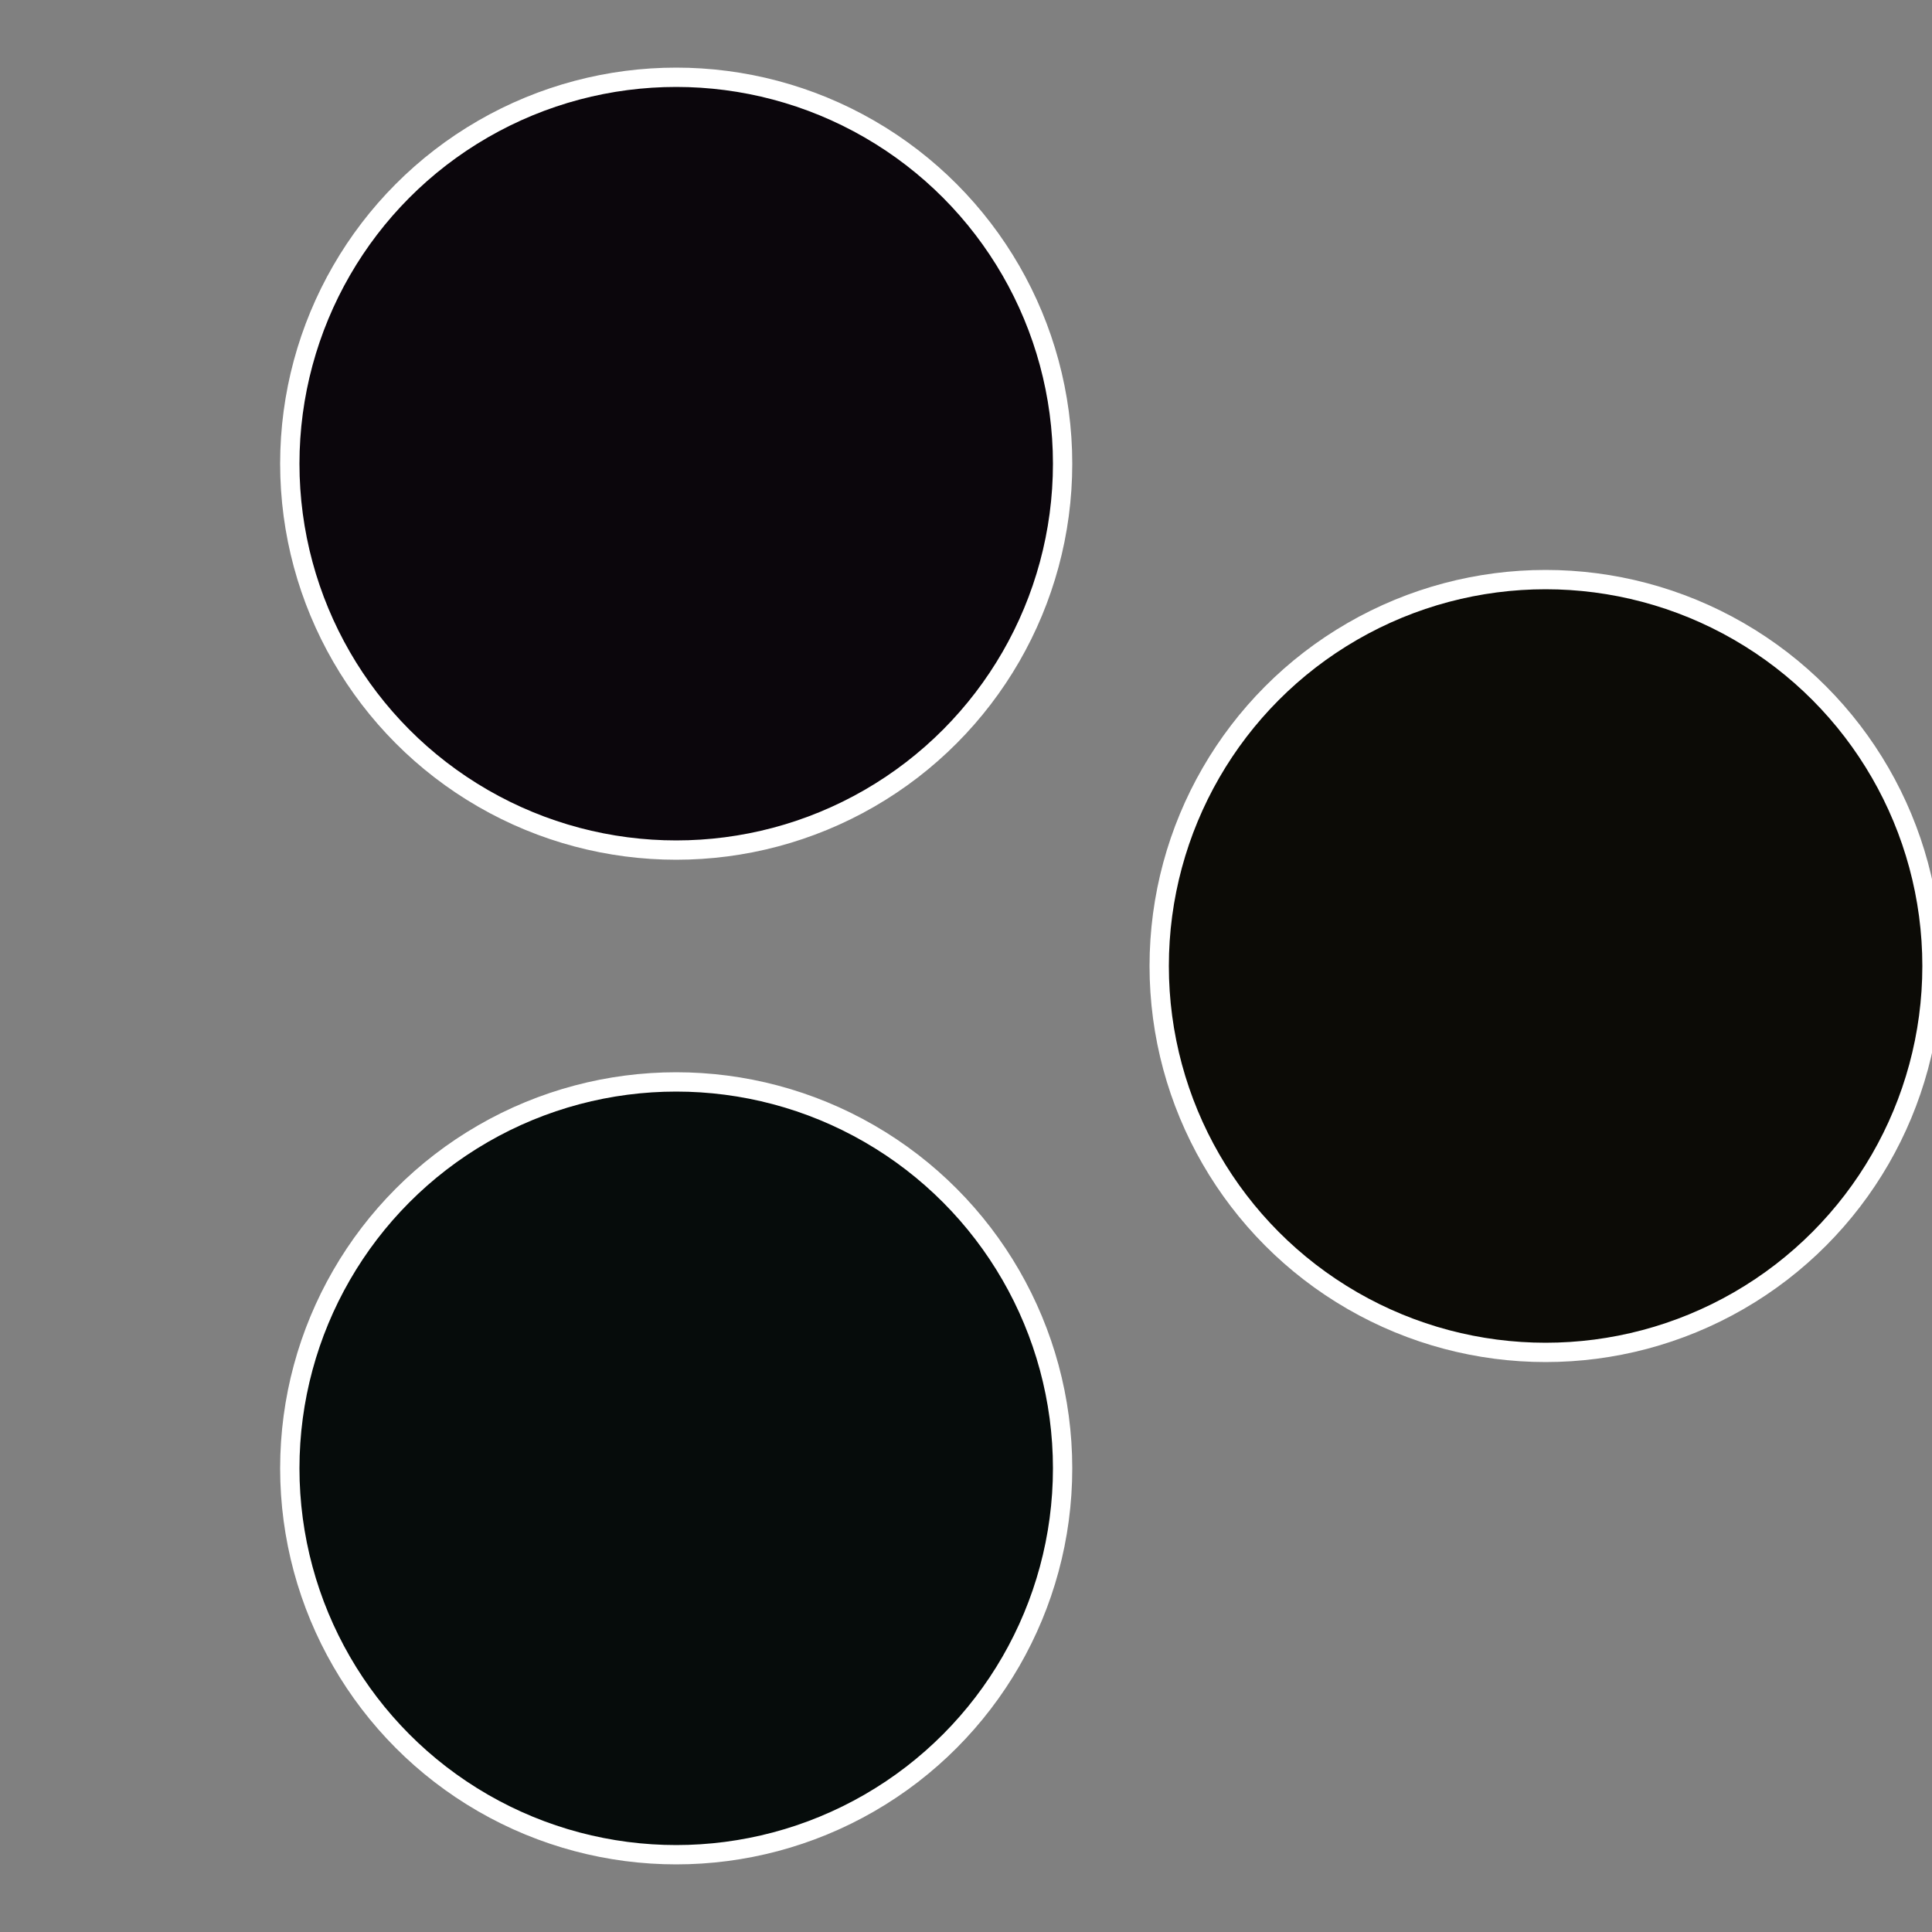
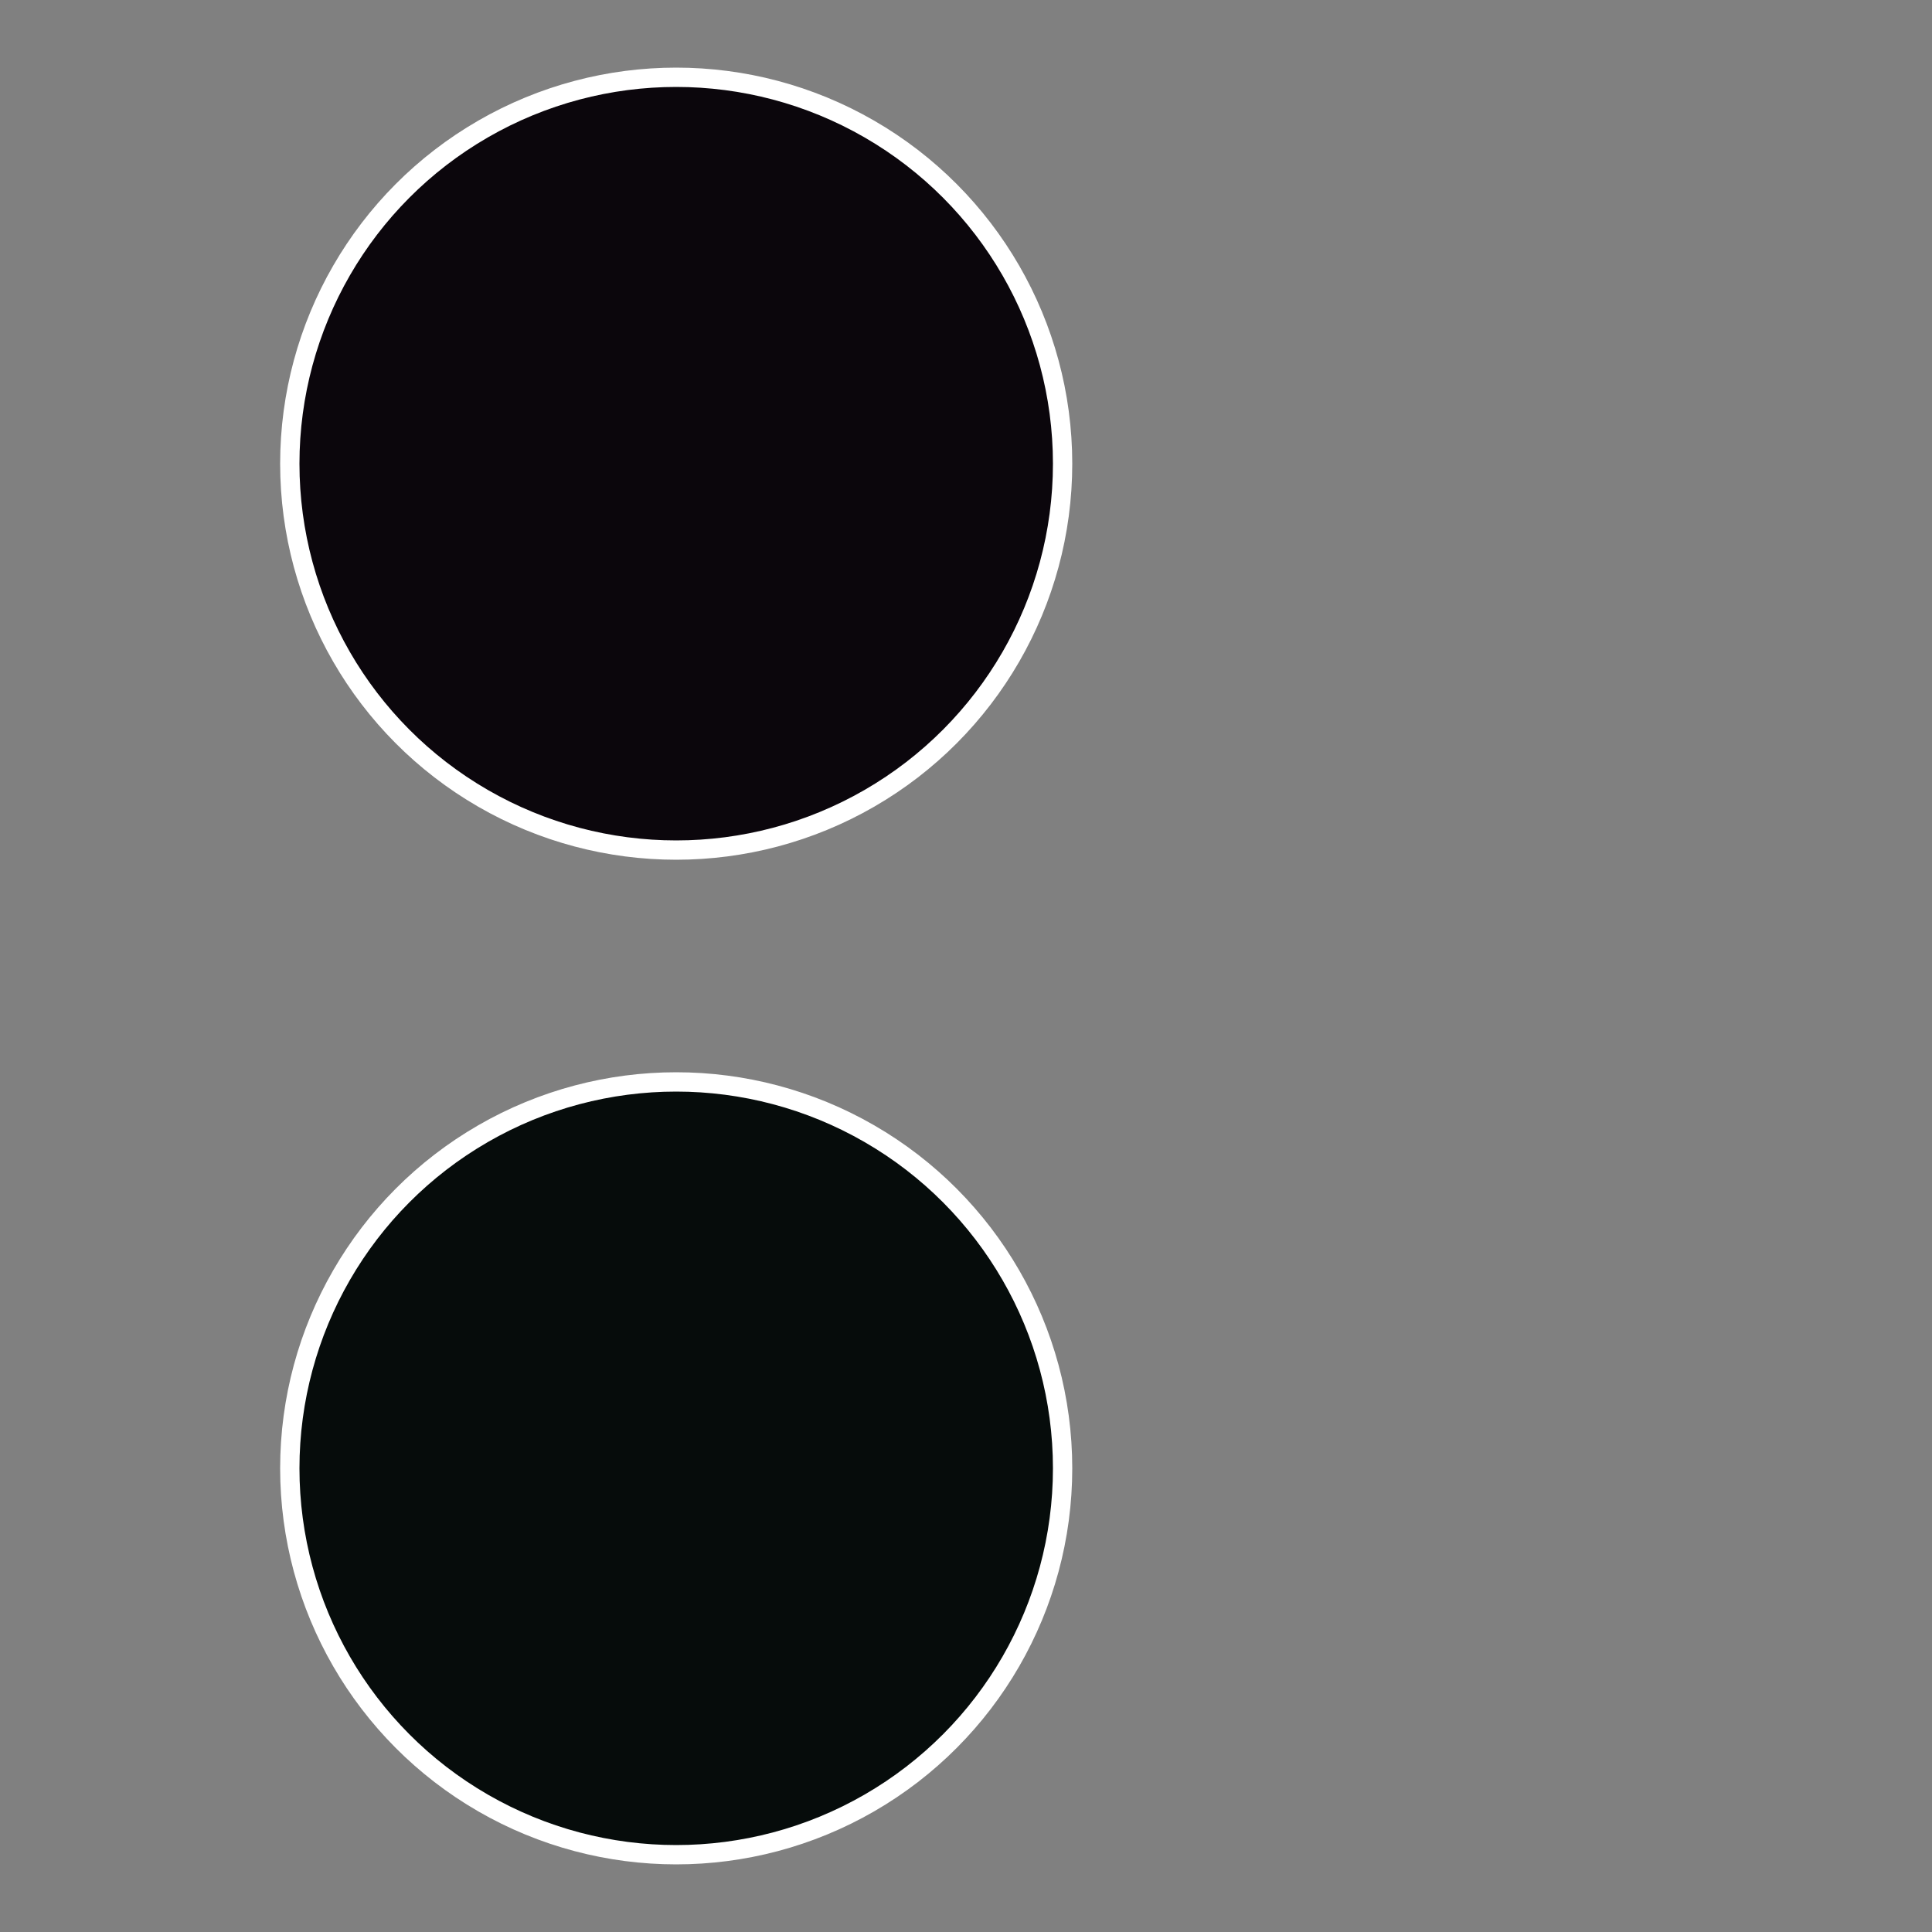
<svg xmlns="http://www.w3.org/2000/svg" width="500" height="500" viewBox="-1 -1 2 2">
  <rect x="-1" y="-1" width="2" height="2" fill="#808080" stroke="none" />
-   <circle cx="0.6" cy="0" r="0.4" fill="#0c0b06" stroke="#fff" stroke-width="1%" />
  <circle cx="-0.3" cy="0.52" r="0.4" fill="#060c0b" stroke="#fff" stroke-width="1%" />
  <circle cx="-0.3" cy="-0.52" r="0.4" fill="#0b060c" stroke="#fff" stroke-width="1%" />
</svg>